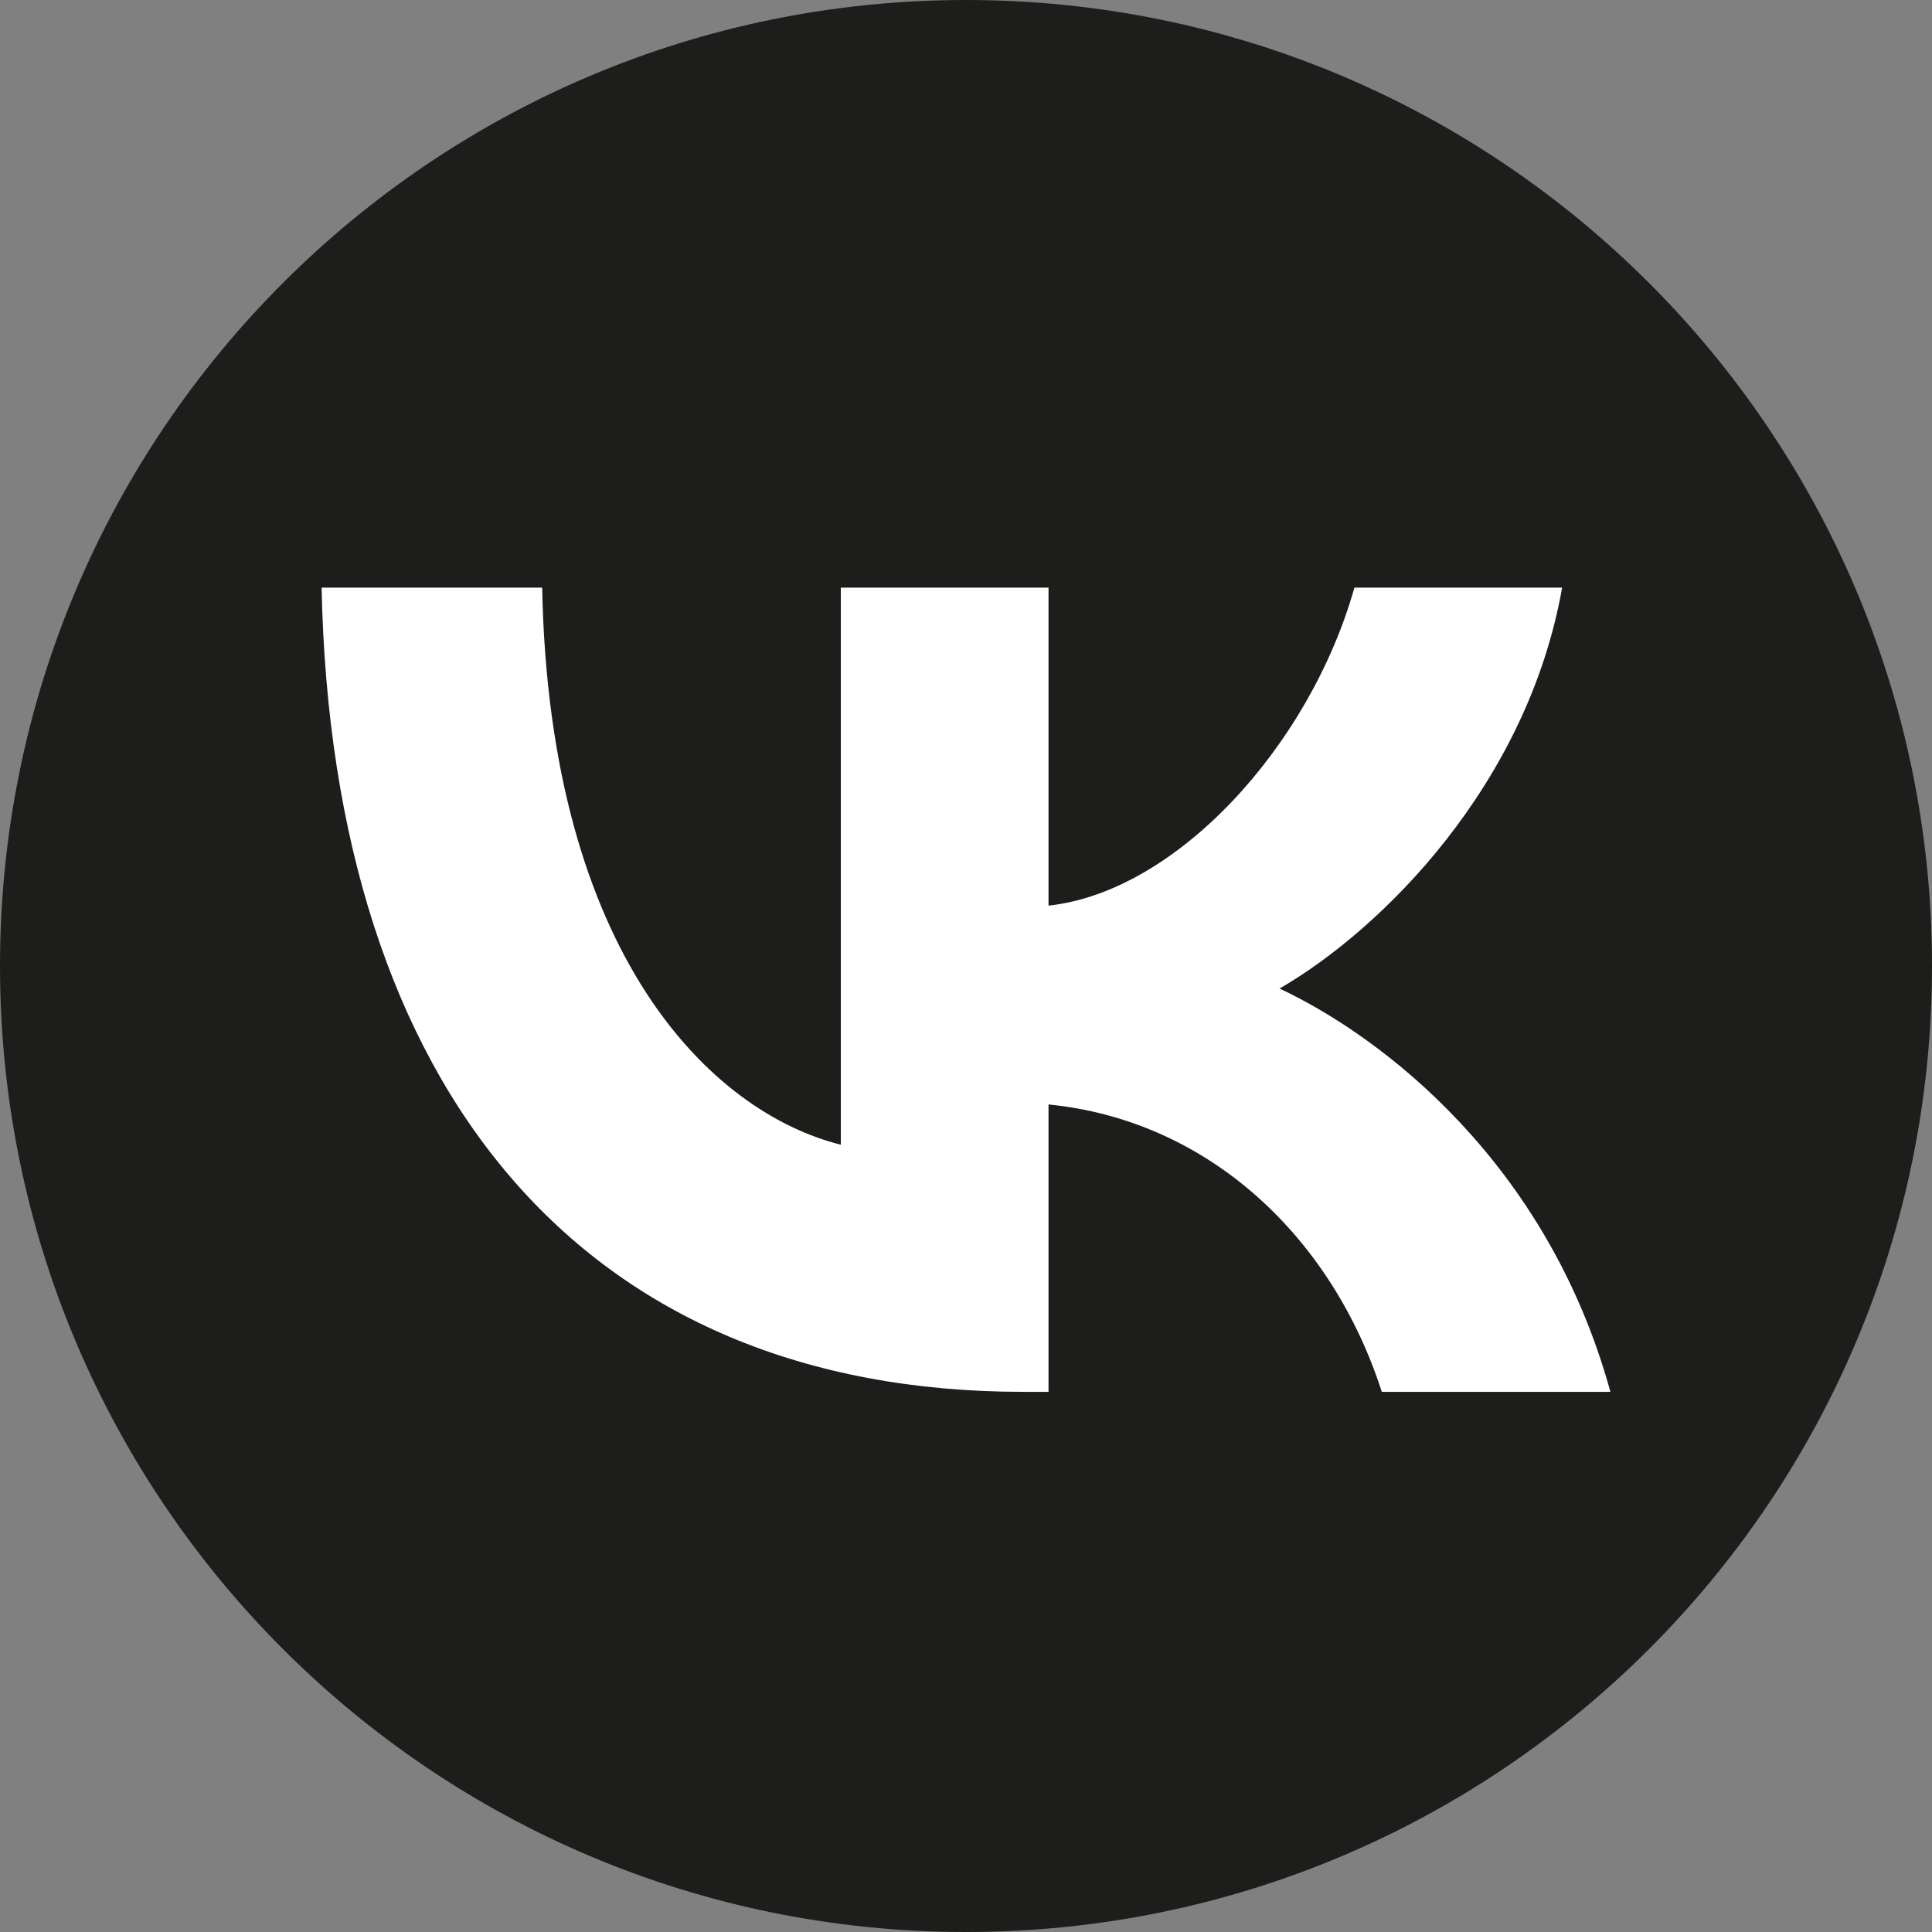
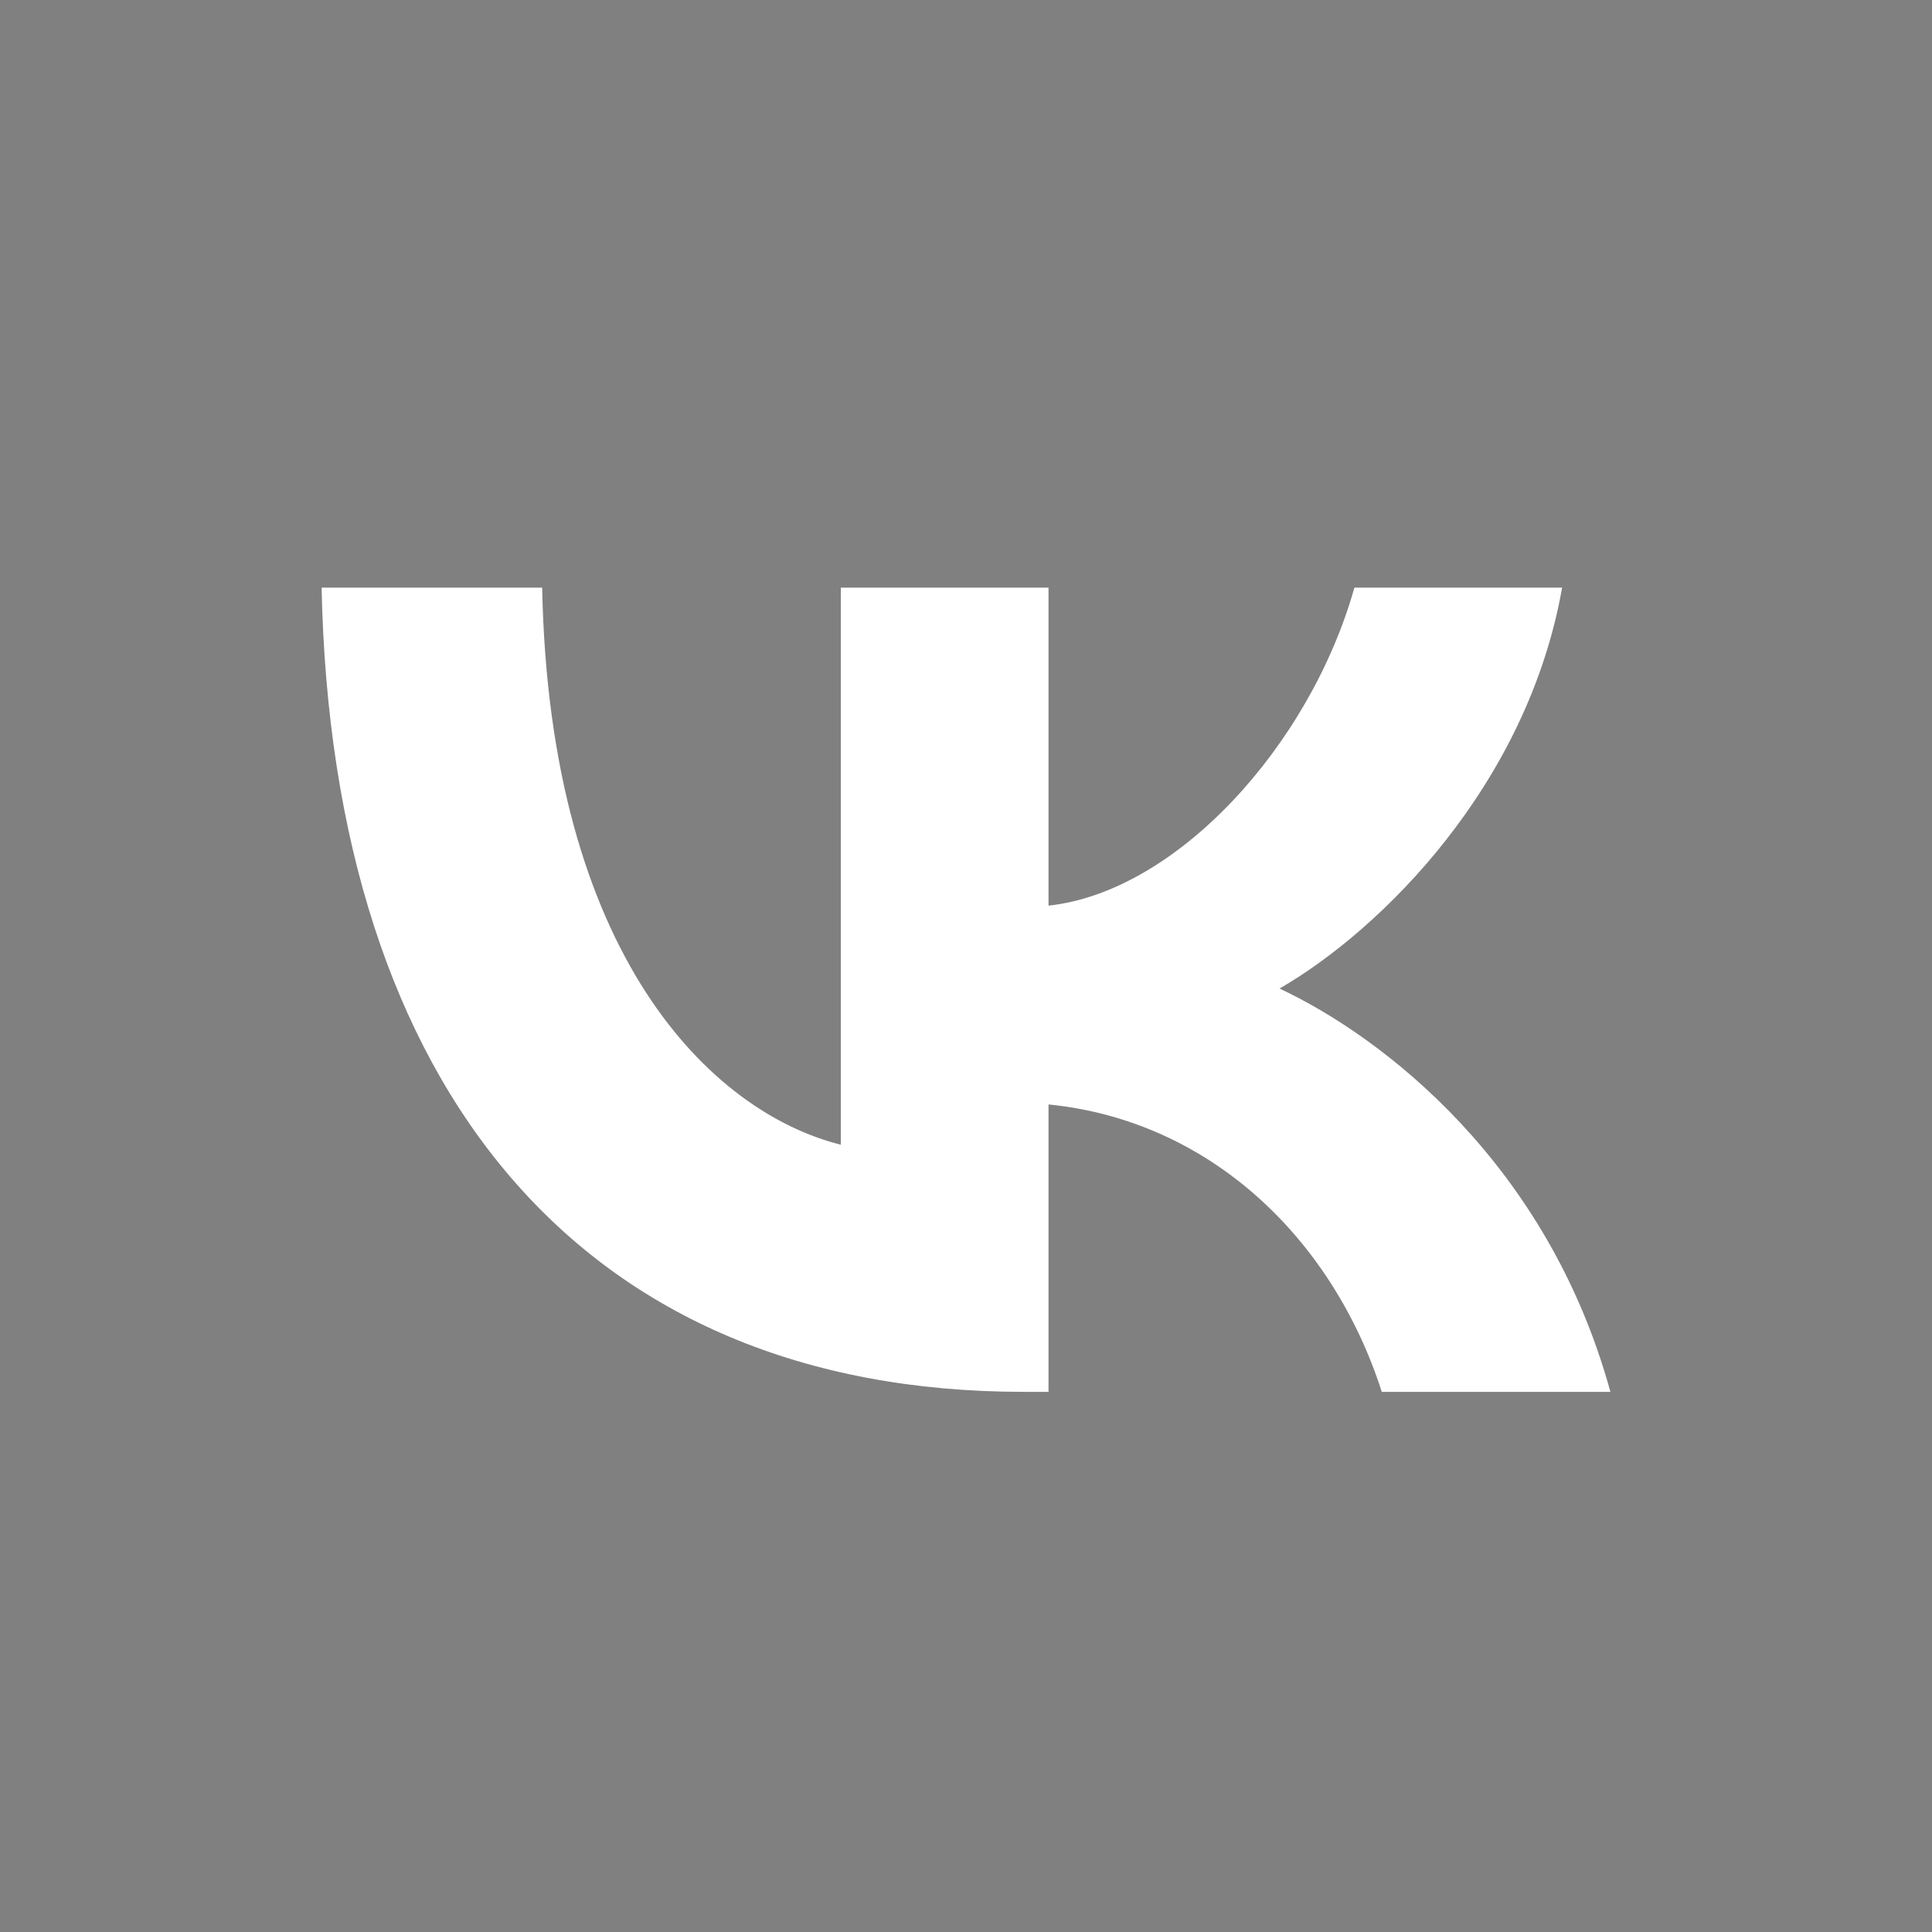
<svg xmlns="http://www.w3.org/2000/svg" width="24" height="24" viewBox="0 0 24 24" fill="none">
  <rect x="0" y="0" width="24" height="24" fill="#808080" stroke="none" />
-   <path d="M24 12C24 5.373 18.627 0 12 0C5.373 0 0 5.373 0 12C0 18.627 5.373 24 12 24C18.627 24 24 18.627 24 12Z" fill="#1D1D1B" />
  <path d="M12.715 17.29C7.245 17.29 4.125 13.54 3.995 7.3H6.735C6.825 11.88 8.845 13.82 10.445 14.22V7.3H13.025V11.25C14.605 11.08 16.265 9.28 16.825 7.3H19.405C18.975 9.74 17.175 11.54 15.895 12.28C17.175 12.88 19.225 14.45 20.005 17.29H17.165C16.555 15.39 15.035 13.92 13.025 13.72V17.29H12.715Z" fill="white" />
</svg>